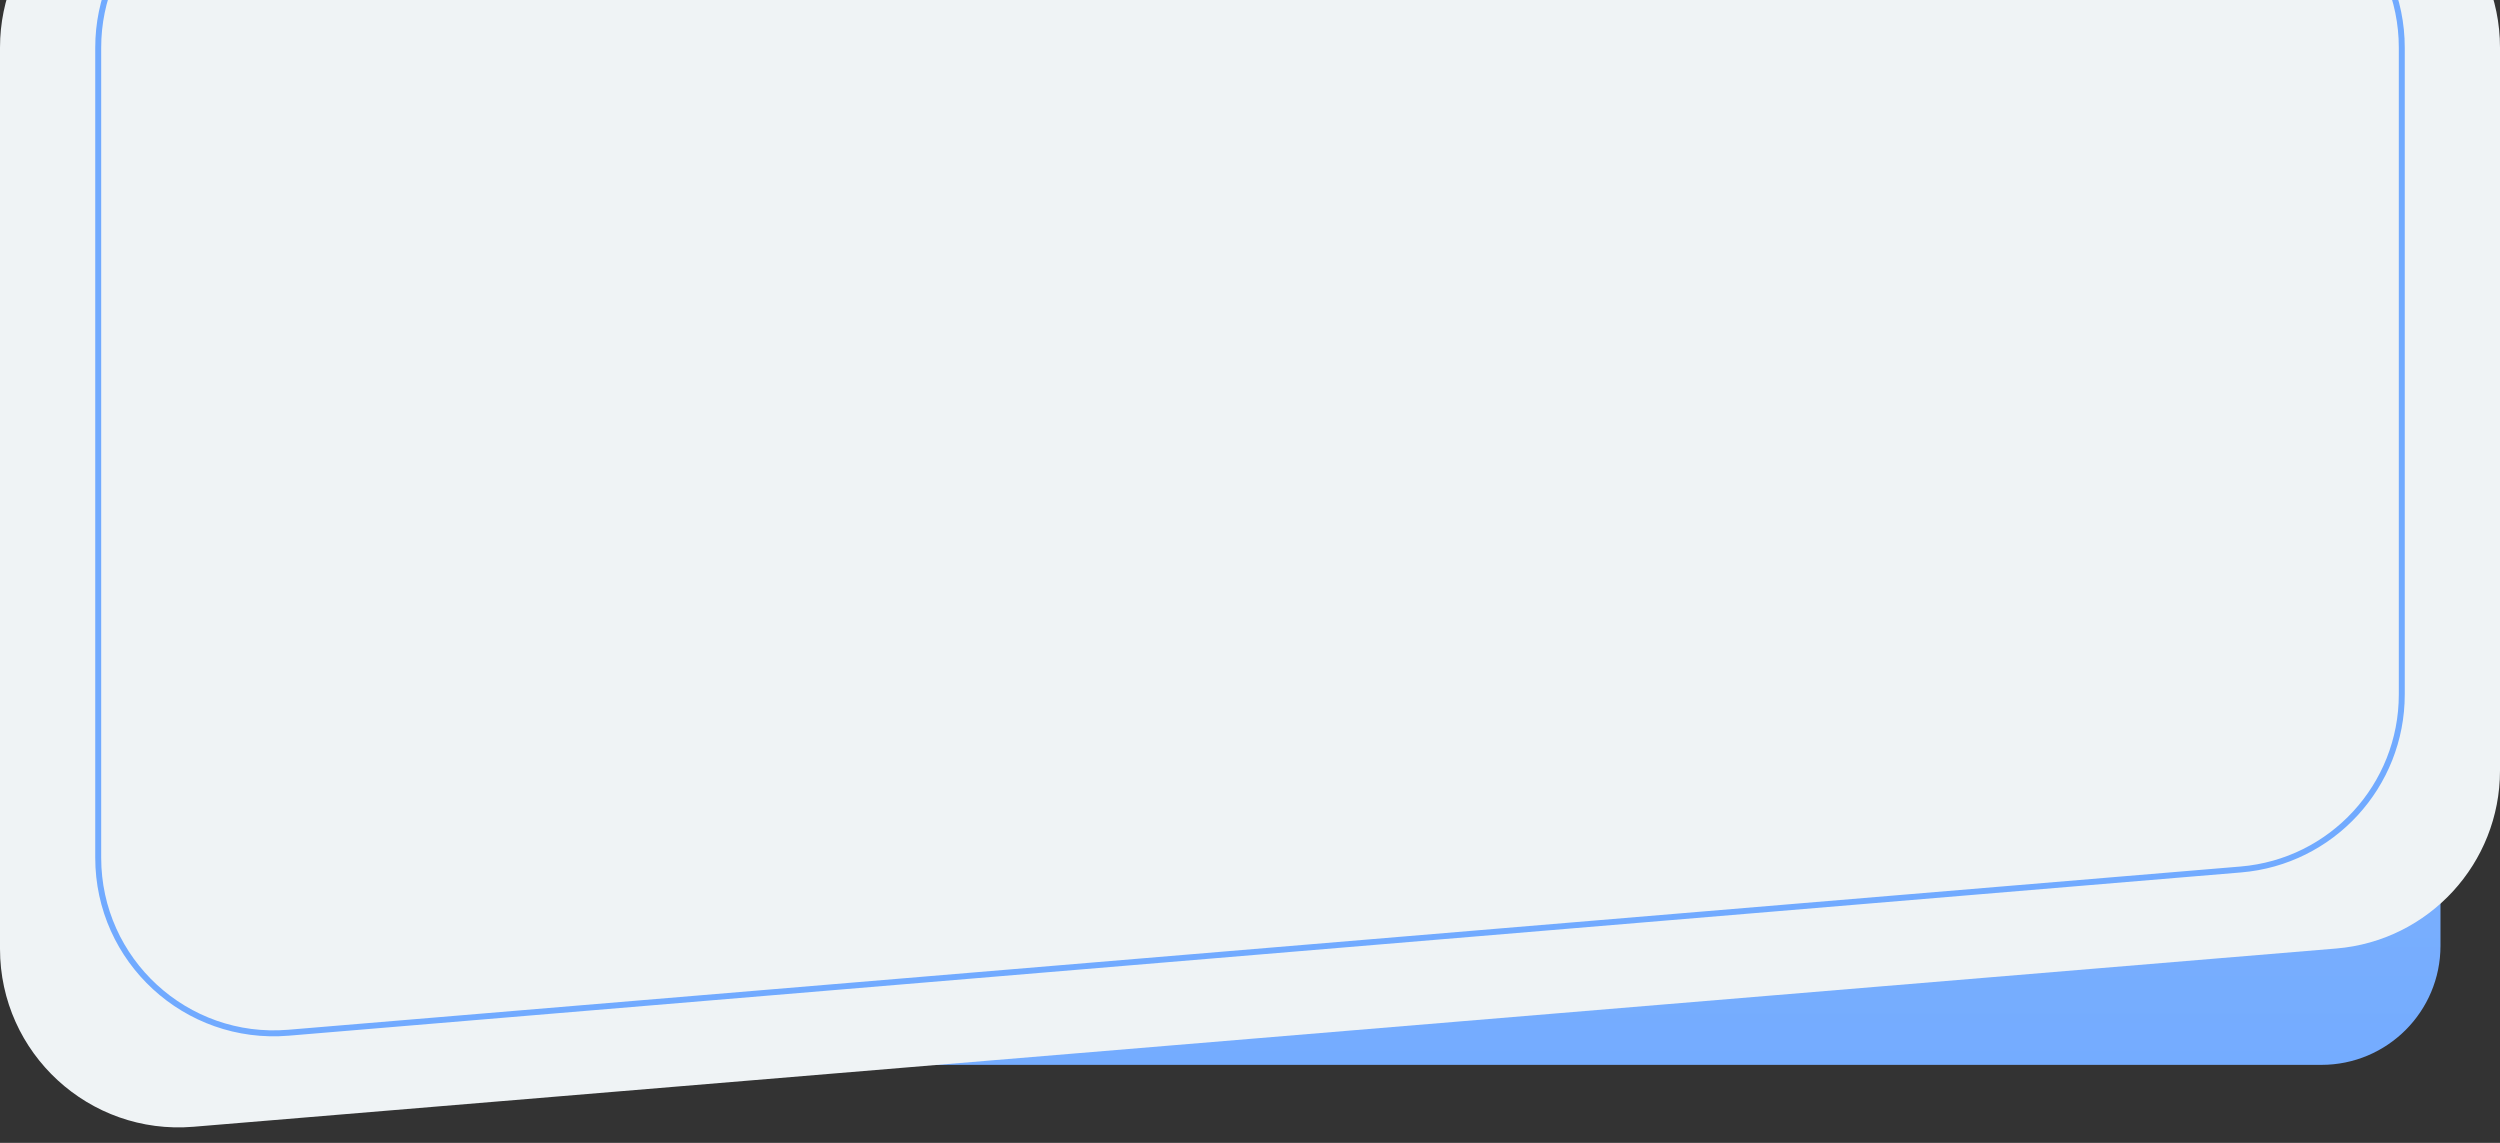
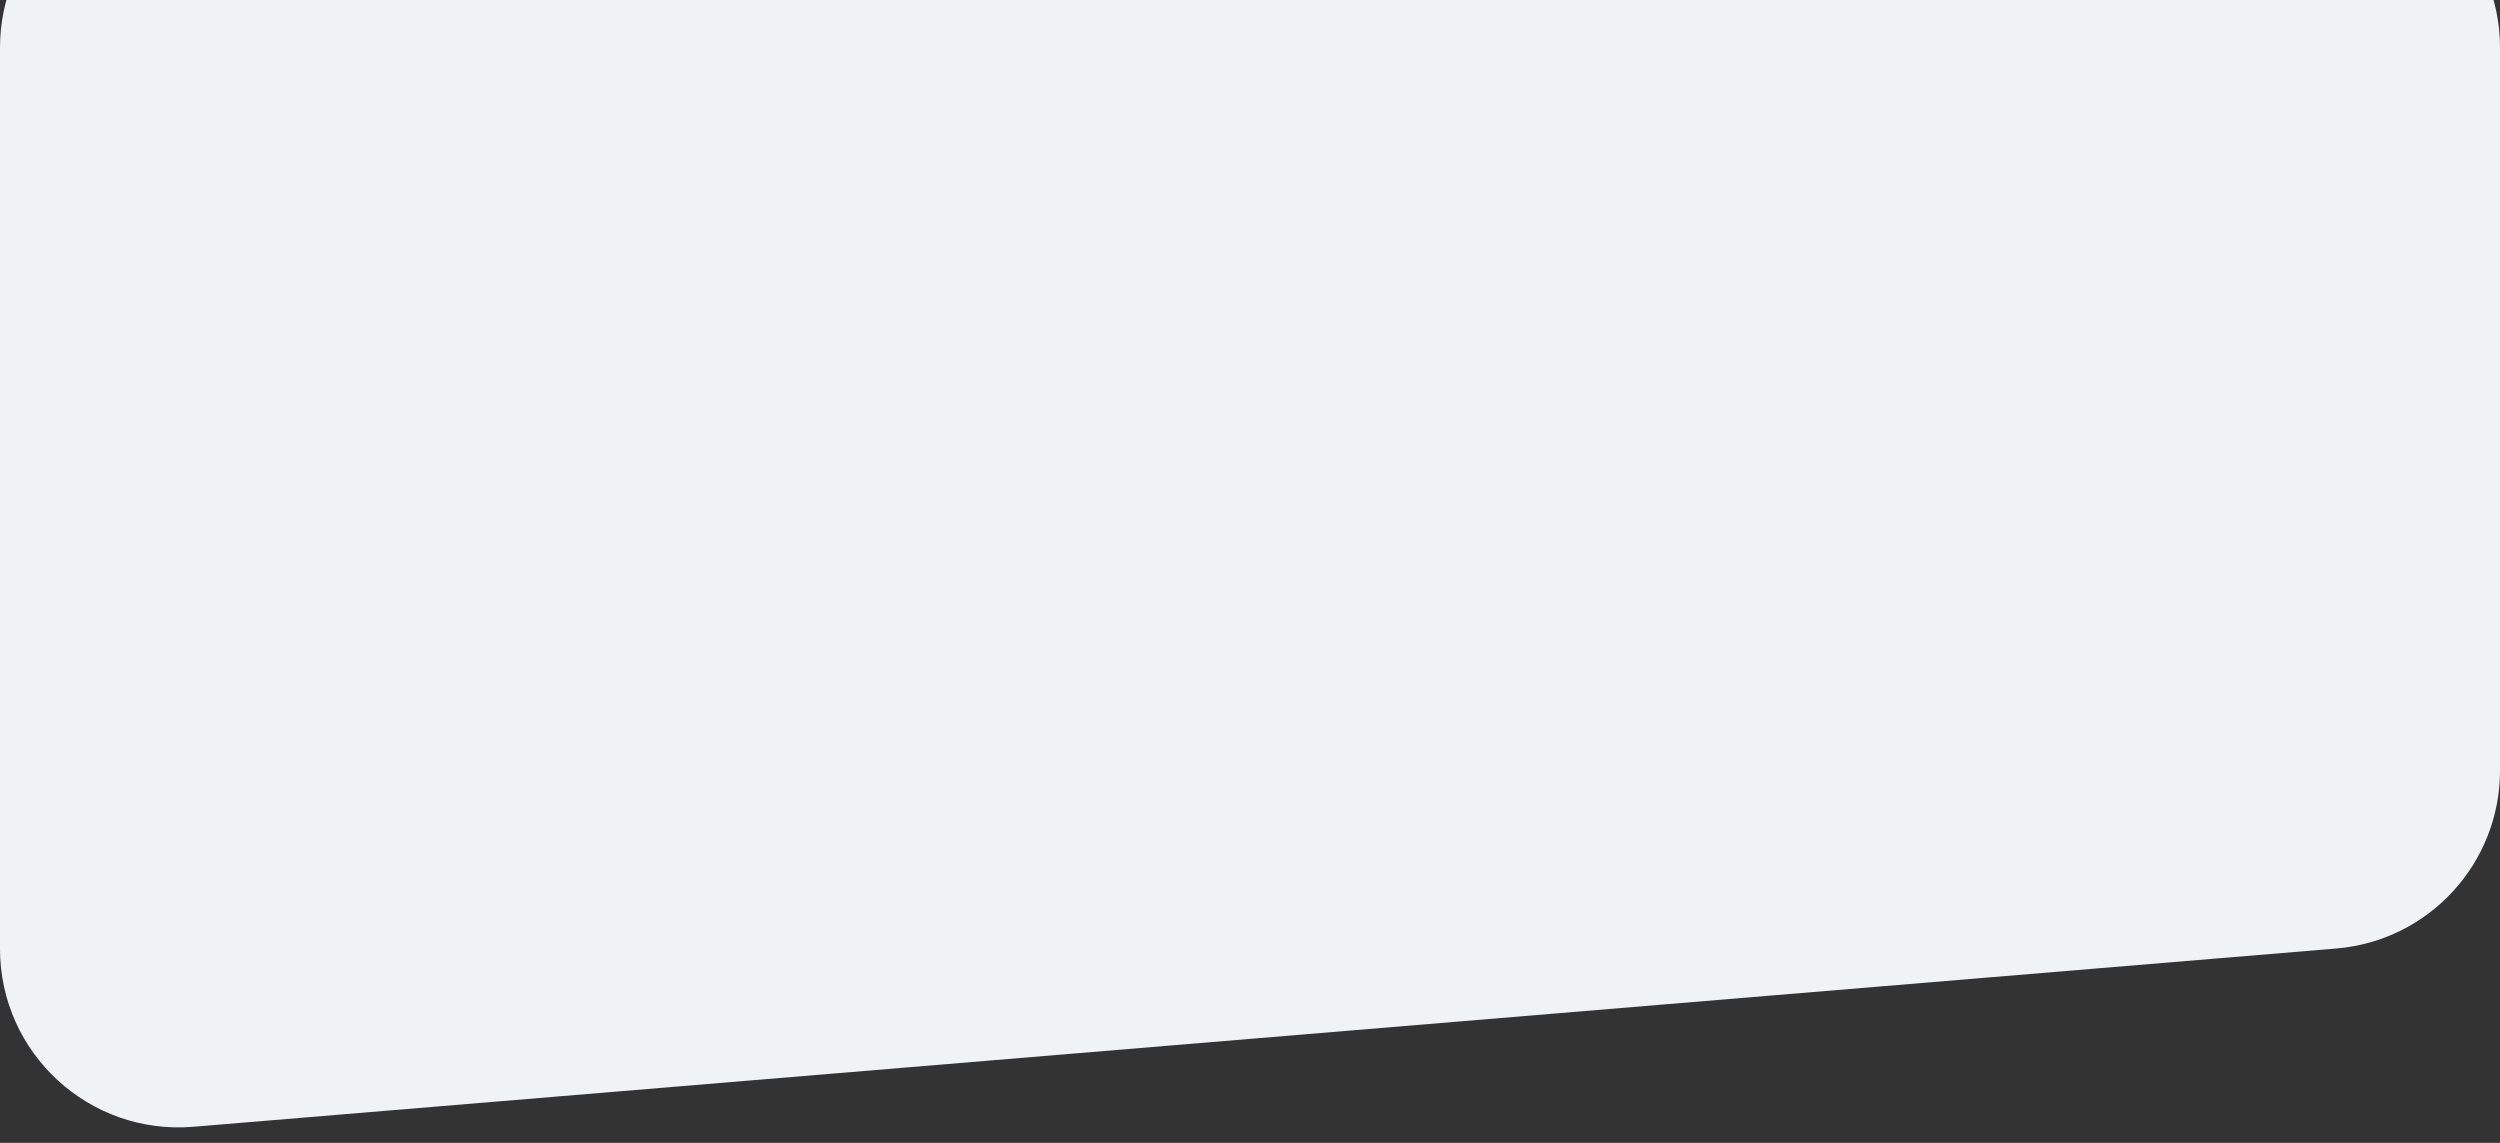
<svg xmlns="http://www.w3.org/2000/svg" width="210" height="96" viewBox="0 0 210 96" fill="none">
  <rect x="0" y="0" width="210" height="96" fill="#333333" stroke="none" />
-   <path d="M205 2.276C205 -3.247 200.523 -7.724 195 -7.724H14C8.477 -7.724 4 -3.247 4 2.276V79.449C4 84.972 8.477 89.449 14 89.449H195C200.523 89.449 205 84.972 205 79.449V2.276Z" fill="url(#paint0_linear)" />
  <path d="M0 4C0 -4.284 6.716 -11 15 -11H195C203.284 -11 210 -4.284 210 4V64.727C210 72.529 204.019 79.028 196.244 79.675L16.244 94.649C7.499 95.376 0 88.475 0 79.7V4Z" fill="#EFF3F5" />
-   <path d="M8.25 4C8.25 -4.146 14.854 -10.75 23 -10.75H187C195.146 -10.75 201.75 -4.146 201.75 4V58.337C201.75 66.007 195.872 72.397 188.229 73.036L24.229 86.749C15.628 87.468 8.25 80.681 8.25 72.05V4Z" stroke="#71AAFF" stroke-width="0.5" />
  <defs>
    <linearGradient id="paint0_linear" x1="104.5" y1="-7.724" x2="104.5" y2="99.275" gradientUnits="userSpaceOnUse">
      <stop stop-color="#93BDFB" />
      <stop offset="1" stop-color="#71AAFF" />
    </linearGradient>
  </defs>
</svg>